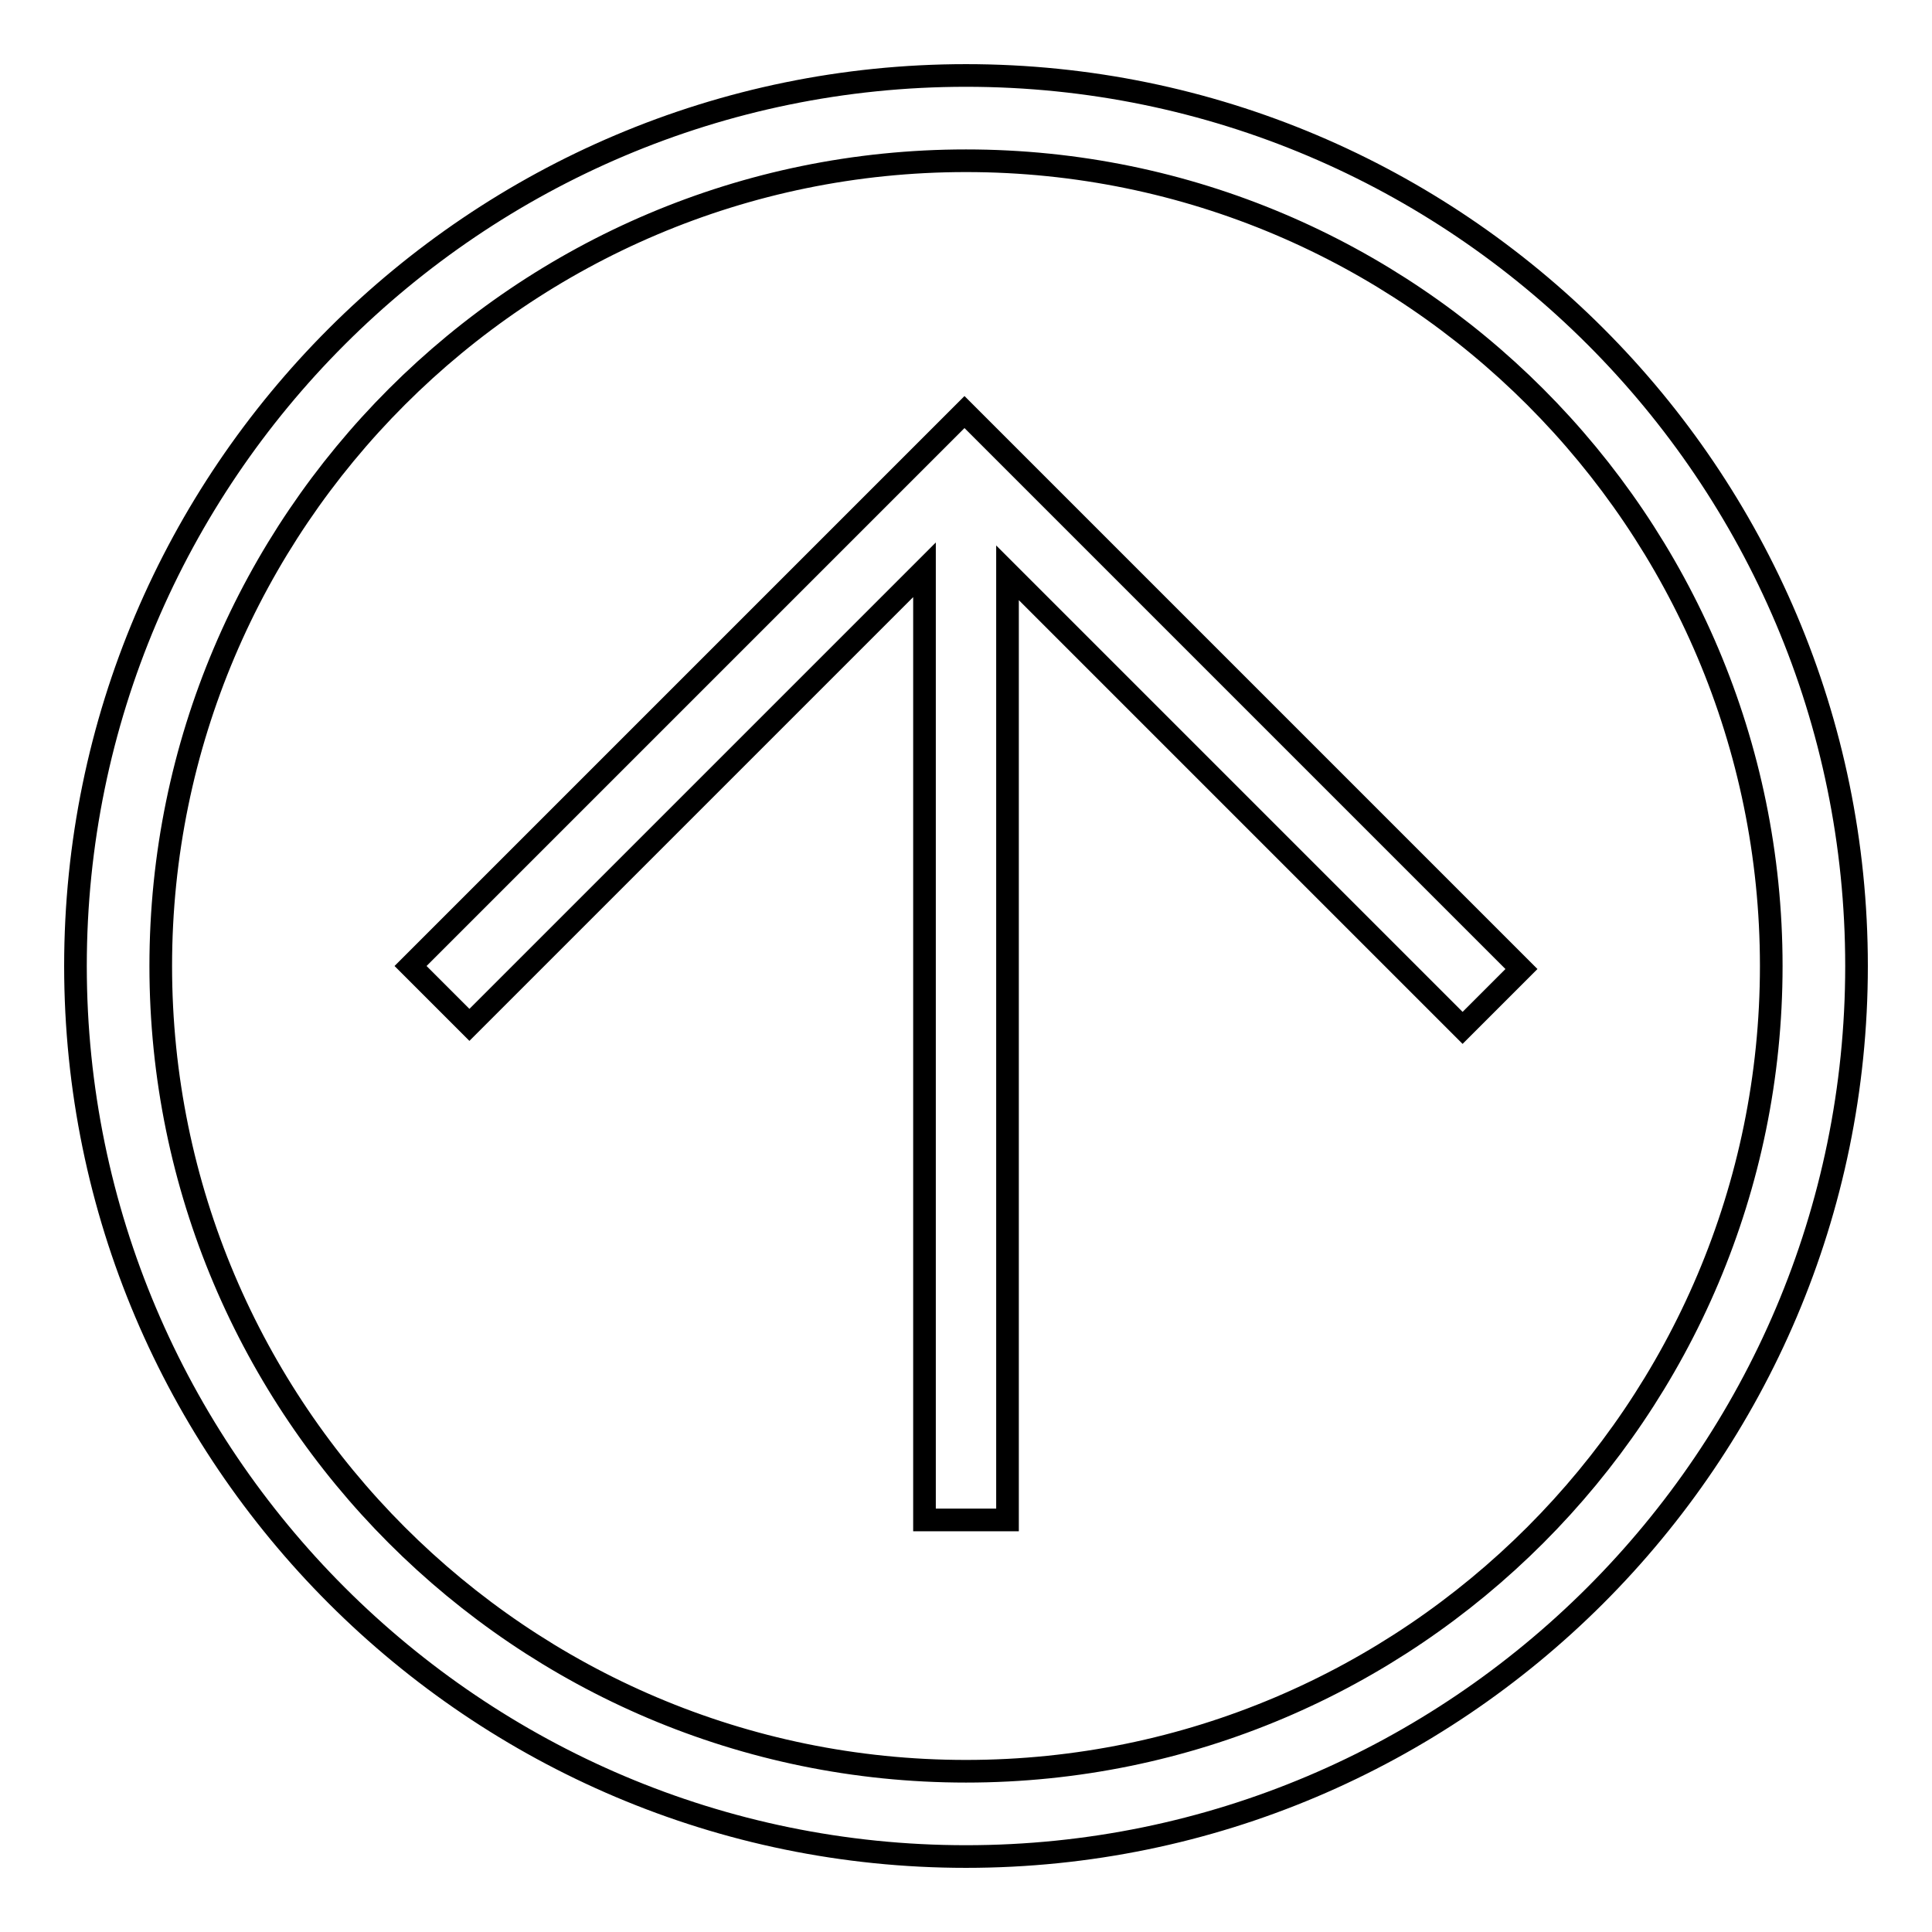
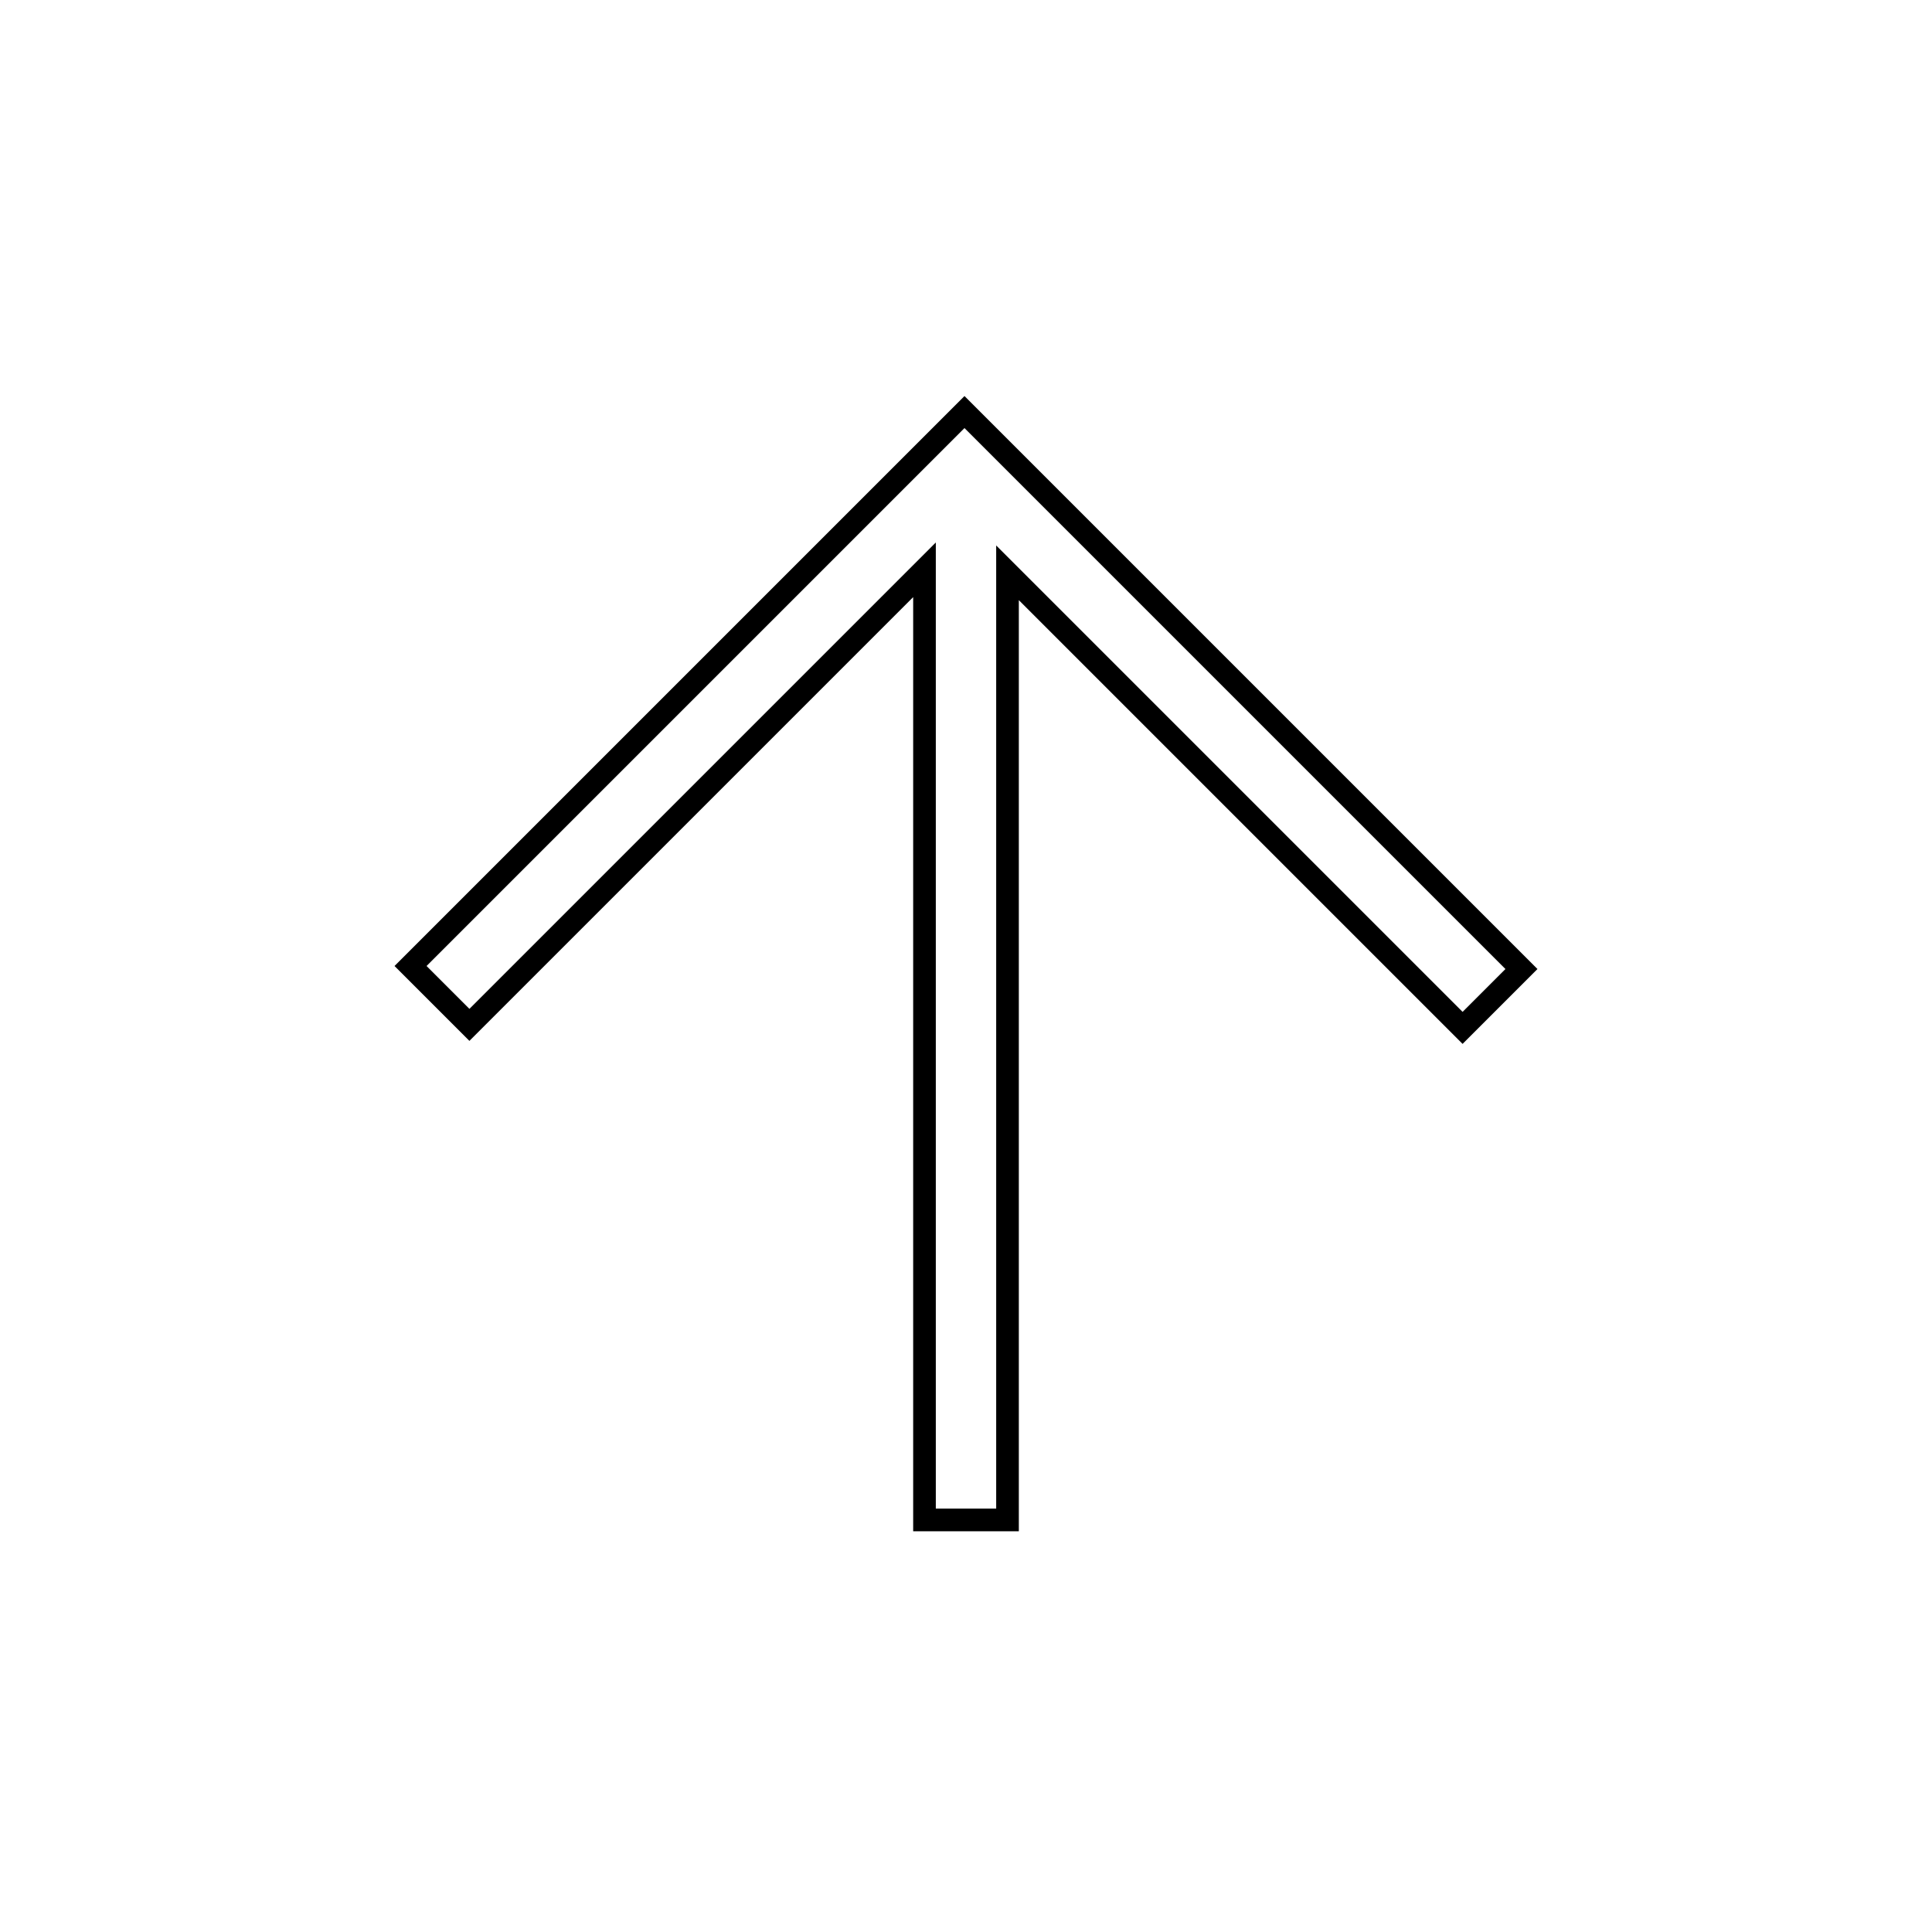
<svg xmlns="http://www.w3.org/2000/svg" version="1.1" x="0px" y="0px" viewBox="0 0 256 256" enable-background="new 0 0 256 256" xml:space="preserve">
  <g>
    <g>
-       <path stroke-width="3" fill-opacity="0" stroke="#000000" d="M128,10C63,10,10,62.9,10,128c0,65.1,53,118,118,118c65,0,118-52.9,118-118C246,62.9,193.1,10,128,10z M128,234.7c-58.9,0-106.7-47.9-106.7-106.7C21.3,69.1,69.2,21.3,128,21.3c58.9,0,106.7,47.9,106.7,106.7C234.7,186.8,186.9,234.7,128,234.7z" />
      <path stroke-width="3" fill-opacity="0" stroke="#000000" d="M127.8,54.6L127.8,54.6L54.4,128l7.8,7.8l60.3-60.3v125.9h11V75.9l60.3,60.3l7.8-7.8L127.8,54.6L127.8,54.6z" />
    </g>
  </g>
</svg>